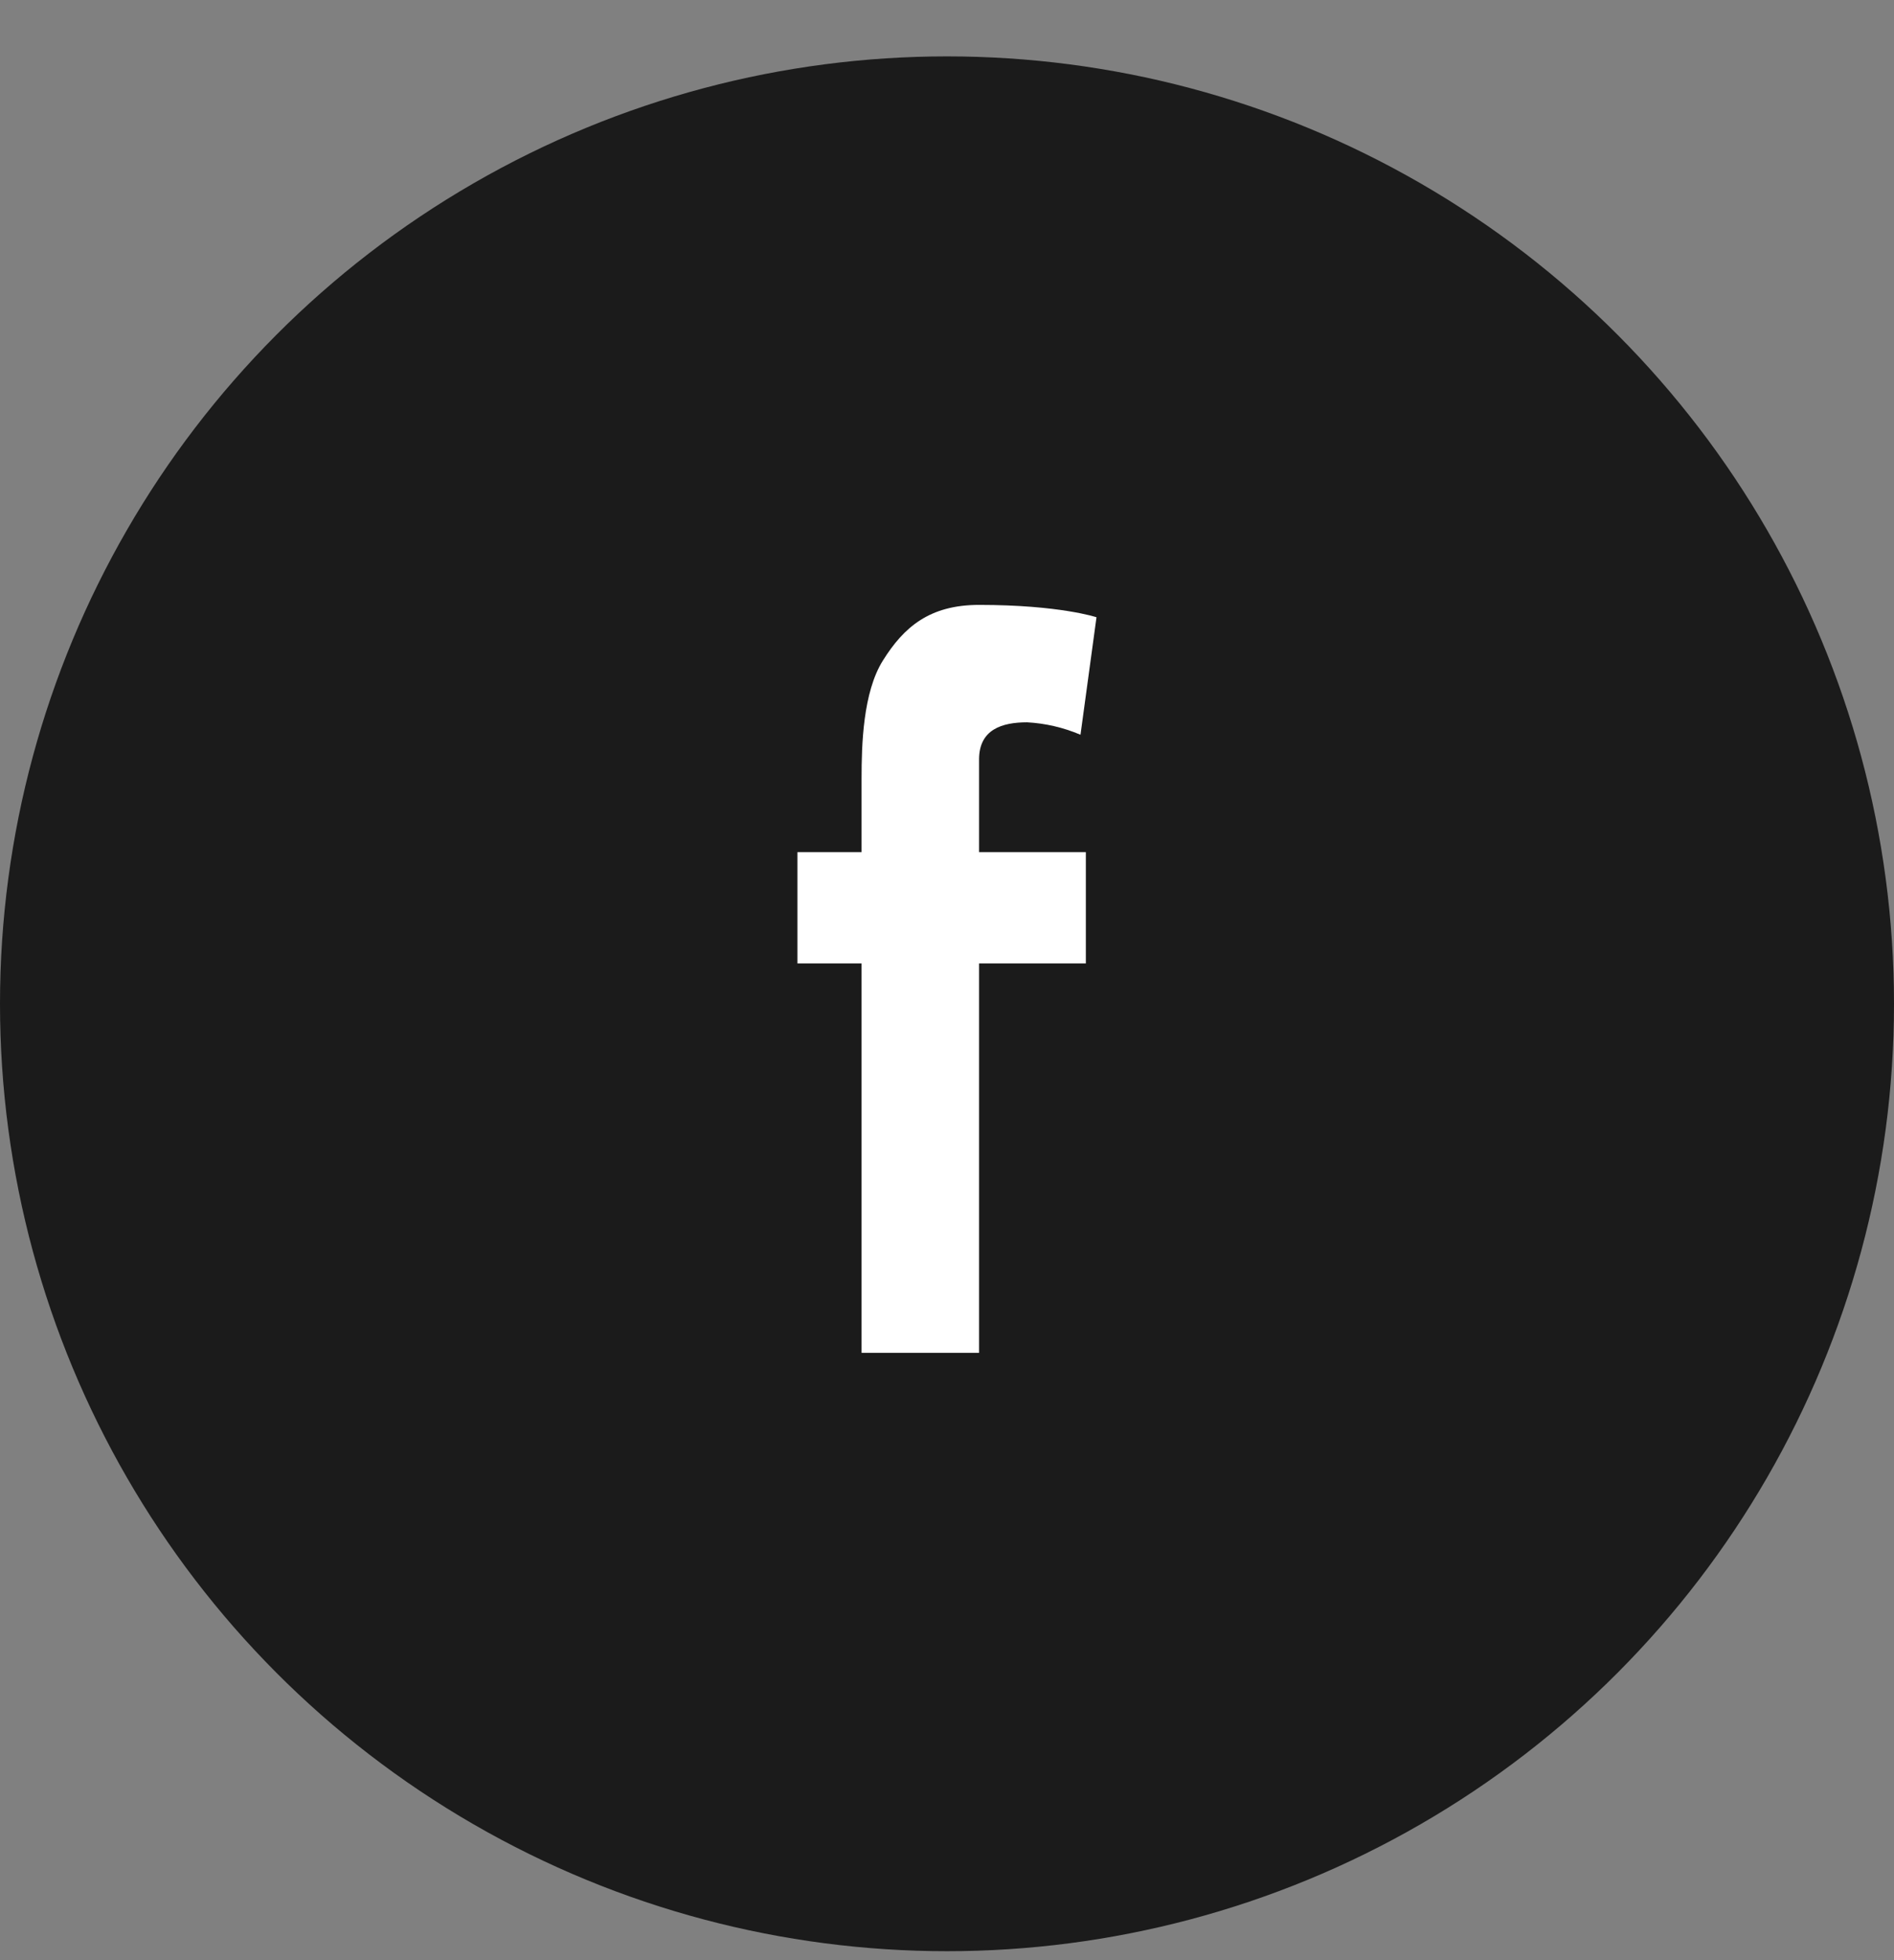
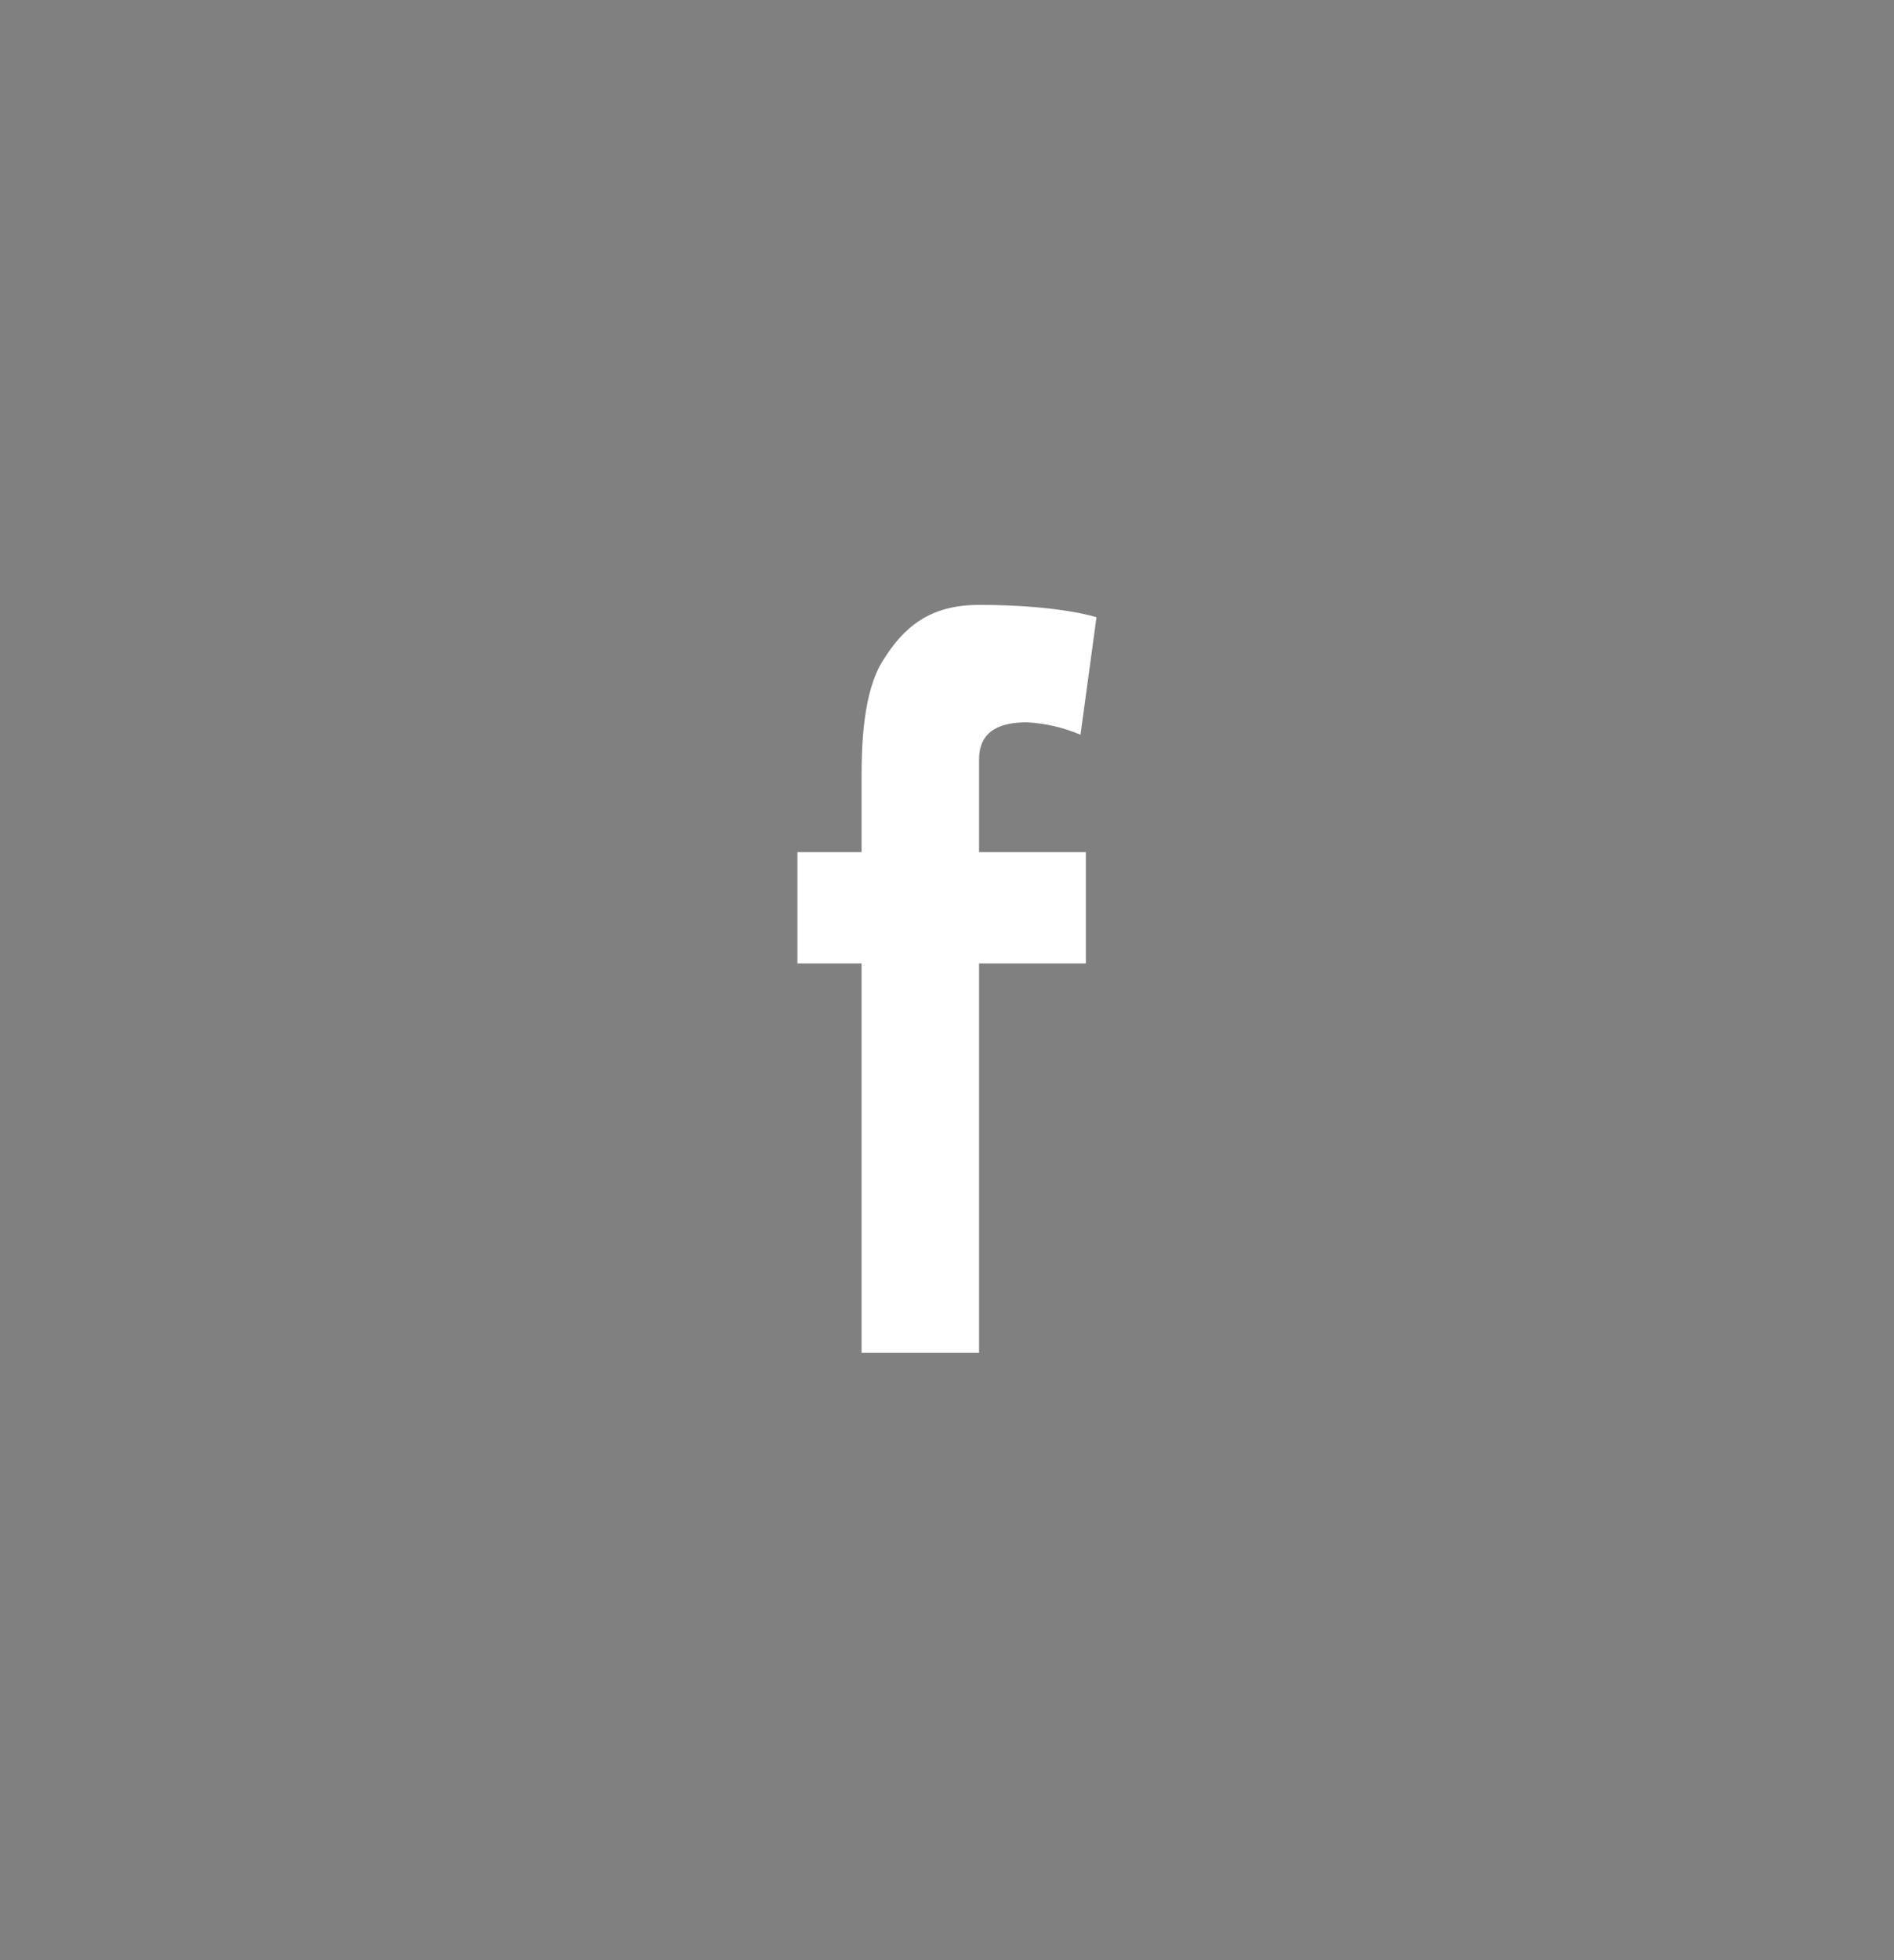
<svg xmlns="http://www.w3.org/2000/svg" width="29" height="30" viewBox="0 0 29 30" fill="none">
  <rect x="0" y="0" width="29" height="30" fill="#808080" stroke="none" />
-   <circle cx="14.5" cy="15.363" r="14.5" fill="#1B1B1B" />
  <path fill-rule="evenodd" clip-rule="evenodd" d="M12.21 13.042H13.192V11.907C13.192 11.401 13.213 10.595 13.519 10.109C13.839 9.597 14.233 9.258 14.991 9.258C16.225 9.258 16.789 9.447 16.789 9.447L16.544 11.245C16.281 11.134 16.006 11.07 15.726 11.055C15.344 11.055 14.991 11.163 14.991 11.623V13.042H16.626V14.745H14.991V20.705H13.192V14.745H12.21V13.042Z" fill="white" />
</svg>